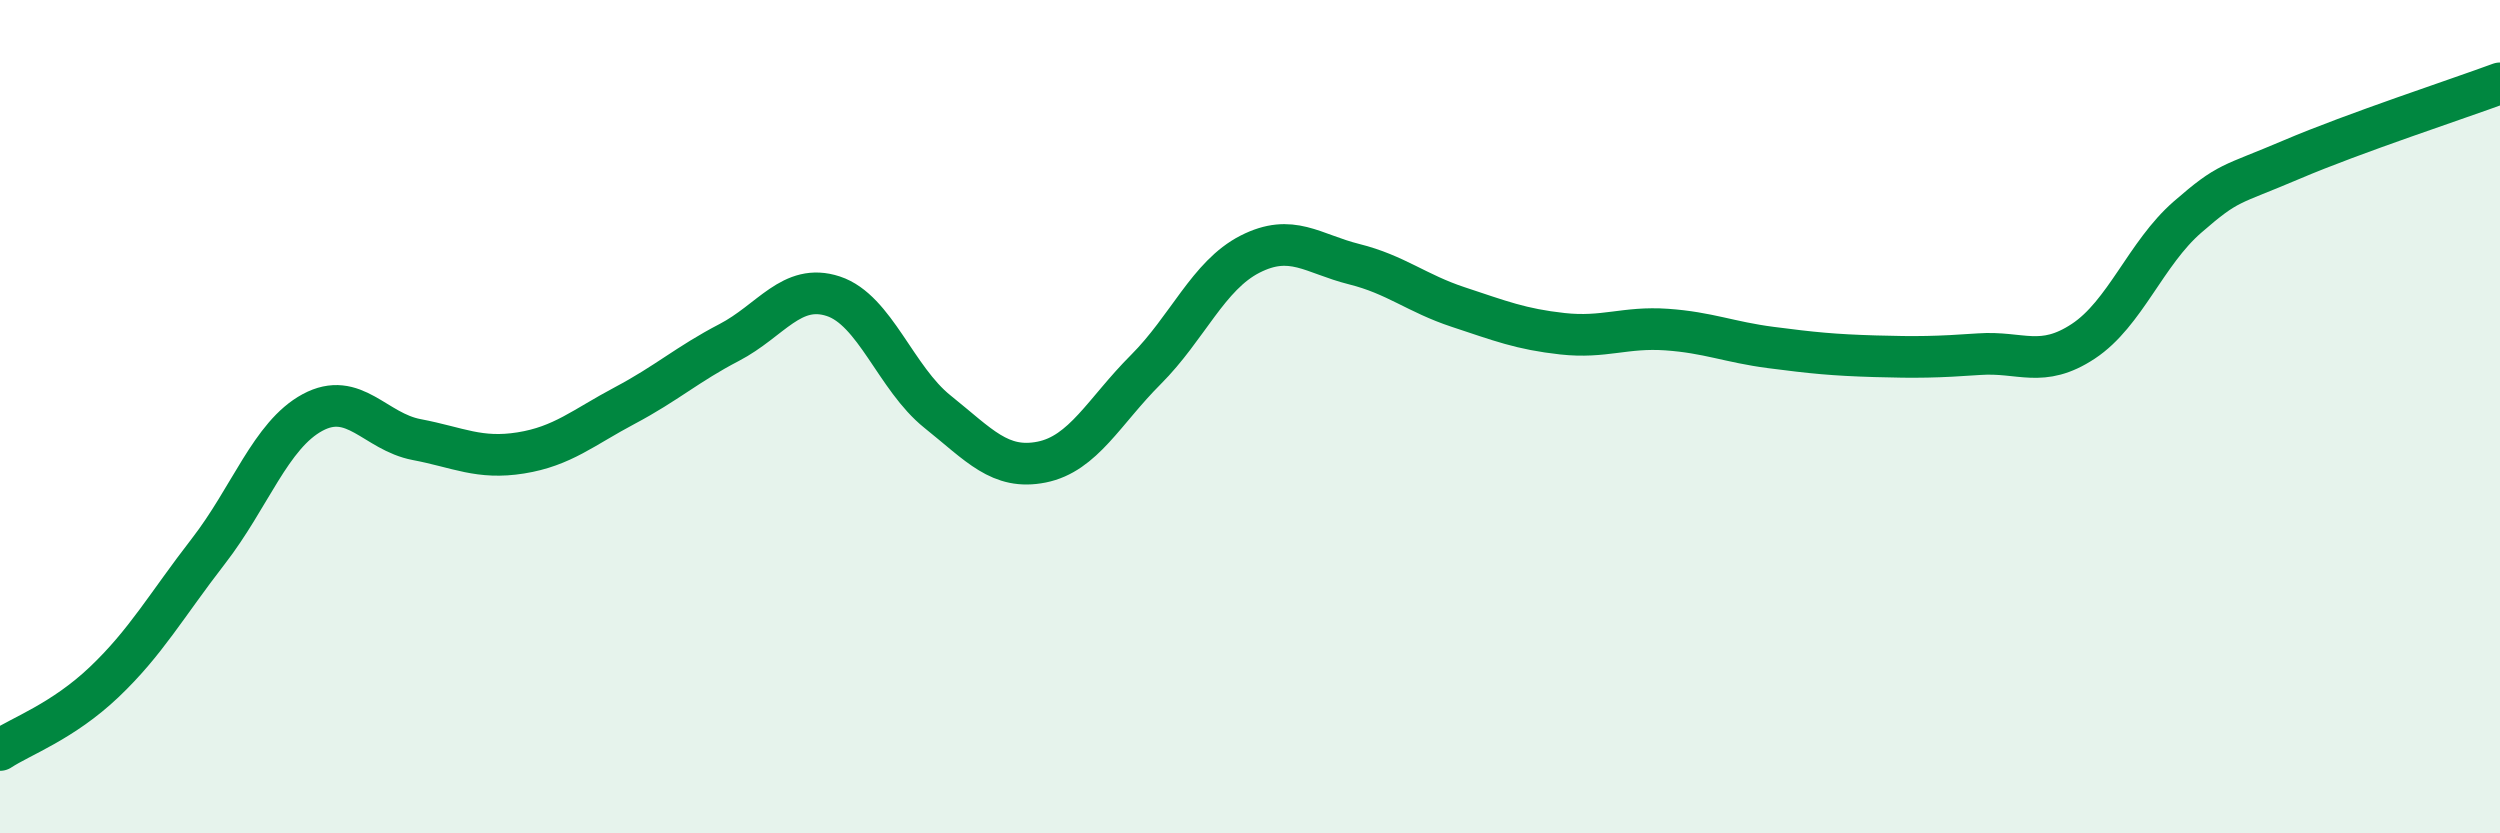
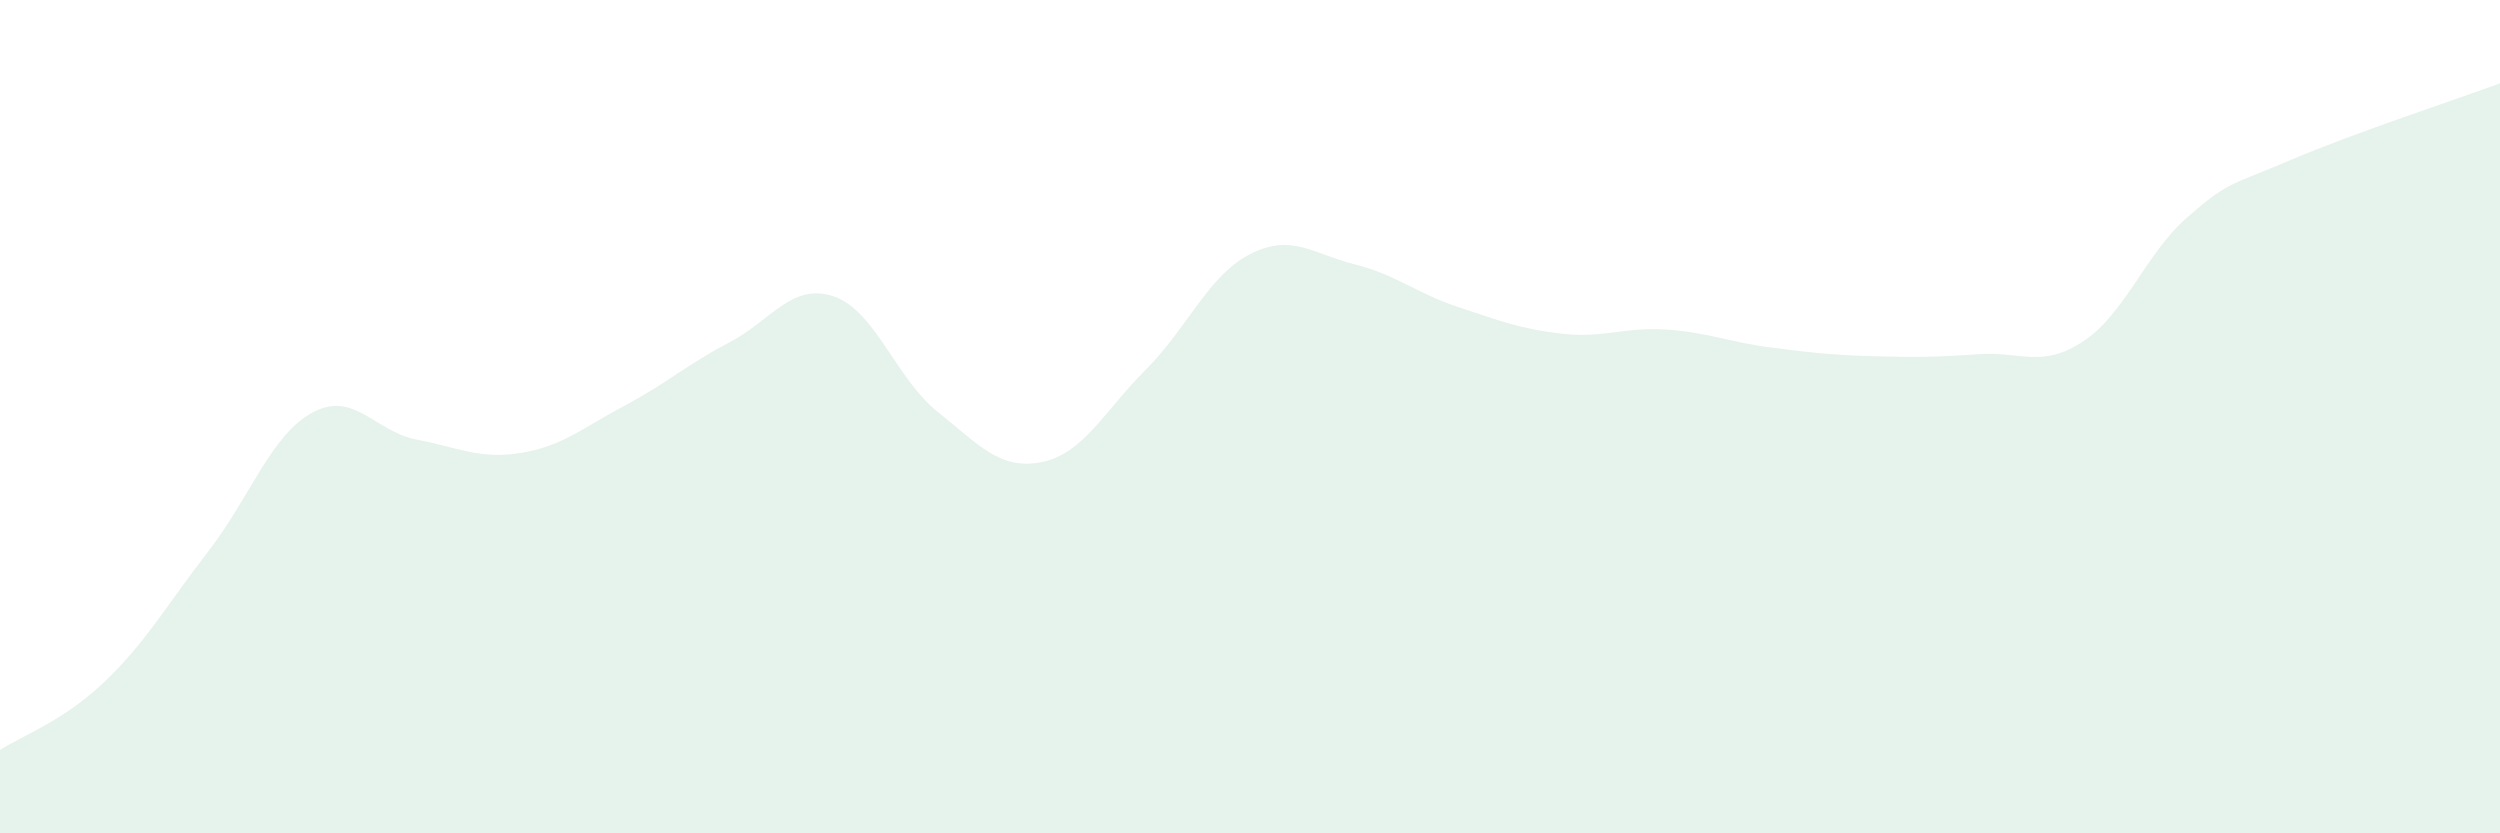
<svg xmlns="http://www.w3.org/2000/svg" width="60" height="20" viewBox="0 0 60 20">
  <path d="M 0,18 C 0.5,17.67 1.5,17.32 2.5,16.37 C 3.5,15.42 4,14.52 5,13.23 C 6,11.94 6.5,10.44 7.5,9.9 C 8.5,9.36 9,10.36 10,10.55 C 11,10.74 11.5,11.03 12.5,10.87 C 13.5,10.71 14,10.26 15,9.73 C 16,9.2 16.5,8.74 17.5,8.22 C 18.5,7.7 19,6.78 20,7.11 C 21,7.44 21.5,9.08 22.5,9.88 C 23.5,10.68 24,11.29 25,11.09 C 26,10.89 26.5,9.87 27.5,8.87 C 28.5,7.87 29,6.61 30,6.1 C 31,5.59 31.5,6.09 32.5,6.34 C 33.5,6.59 34,7.04 35,7.37 C 36,7.7 36.5,7.9 37.5,8.01 C 38.5,8.12 39,7.84 40,7.91 C 41,7.98 41.5,8.21 42.5,8.34 C 43.5,8.47 44,8.52 45,8.55 C 46,8.58 46.5,8.57 47.5,8.5 C 48.5,8.43 49,8.85 50,8.19 C 51,7.53 51.5,6.08 52.5,5.21 C 53.5,4.34 53.5,4.47 55,3.83 C 56.5,3.19 59,2.37 60,2L60 20L0 20Z" fill="#008740" opacity="0.1" stroke-linecap="round" stroke-linejoin="round" />
-   <path d="M 0,18 C 0.5,17.67 1.5,17.32 2.5,16.37 C 3.5,15.42 4,14.52 5,13.23 C 6,11.94 6.5,10.44 7.5,9.9 C 8.5,9.36 9,10.36 10,10.55 C 11,10.74 11.5,11.03 12.5,10.87 C 13.5,10.71 14,10.26 15,9.73 C 16,9.2 16.5,8.74 17.5,8.22 C 18.5,7.7 19,6.78 20,7.11 C 21,7.44 21.5,9.08 22.5,9.88 C 23.5,10.68 24,11.29 25,11.09 C 26,10.89 26.5,9.87 27.5,8.87 C 28.5,7.87 29,6.61 30,6.1 C 31,5.59 31.5,6.09 32.5,6.34 C 33.5,6.59 34,7.04 35,7.37 C 36,7.7 36.5,7.9 37.5,8.01 C 38.5,8.12 39,7.84 40,7.91 C 41,7.98 41.5,8.21 42.5,8.34 C 43.5,8.47 44,8.52 45,8.55 C 46,8.58 46.5,8.57 47.5,8.5 C 48.5,8.43 49,8.85 50,8.19 C 51,7.53 51.5,6.08 52.5,5.21 C 53.5,4.34 53.5,4.47 55,3.83 C 56.5,3.19 59,2.37 60,2" stroke="#008740" stroke-width="1" fill="none" stroke-linecap="round" stroke-linejoin="round" />
</svg>